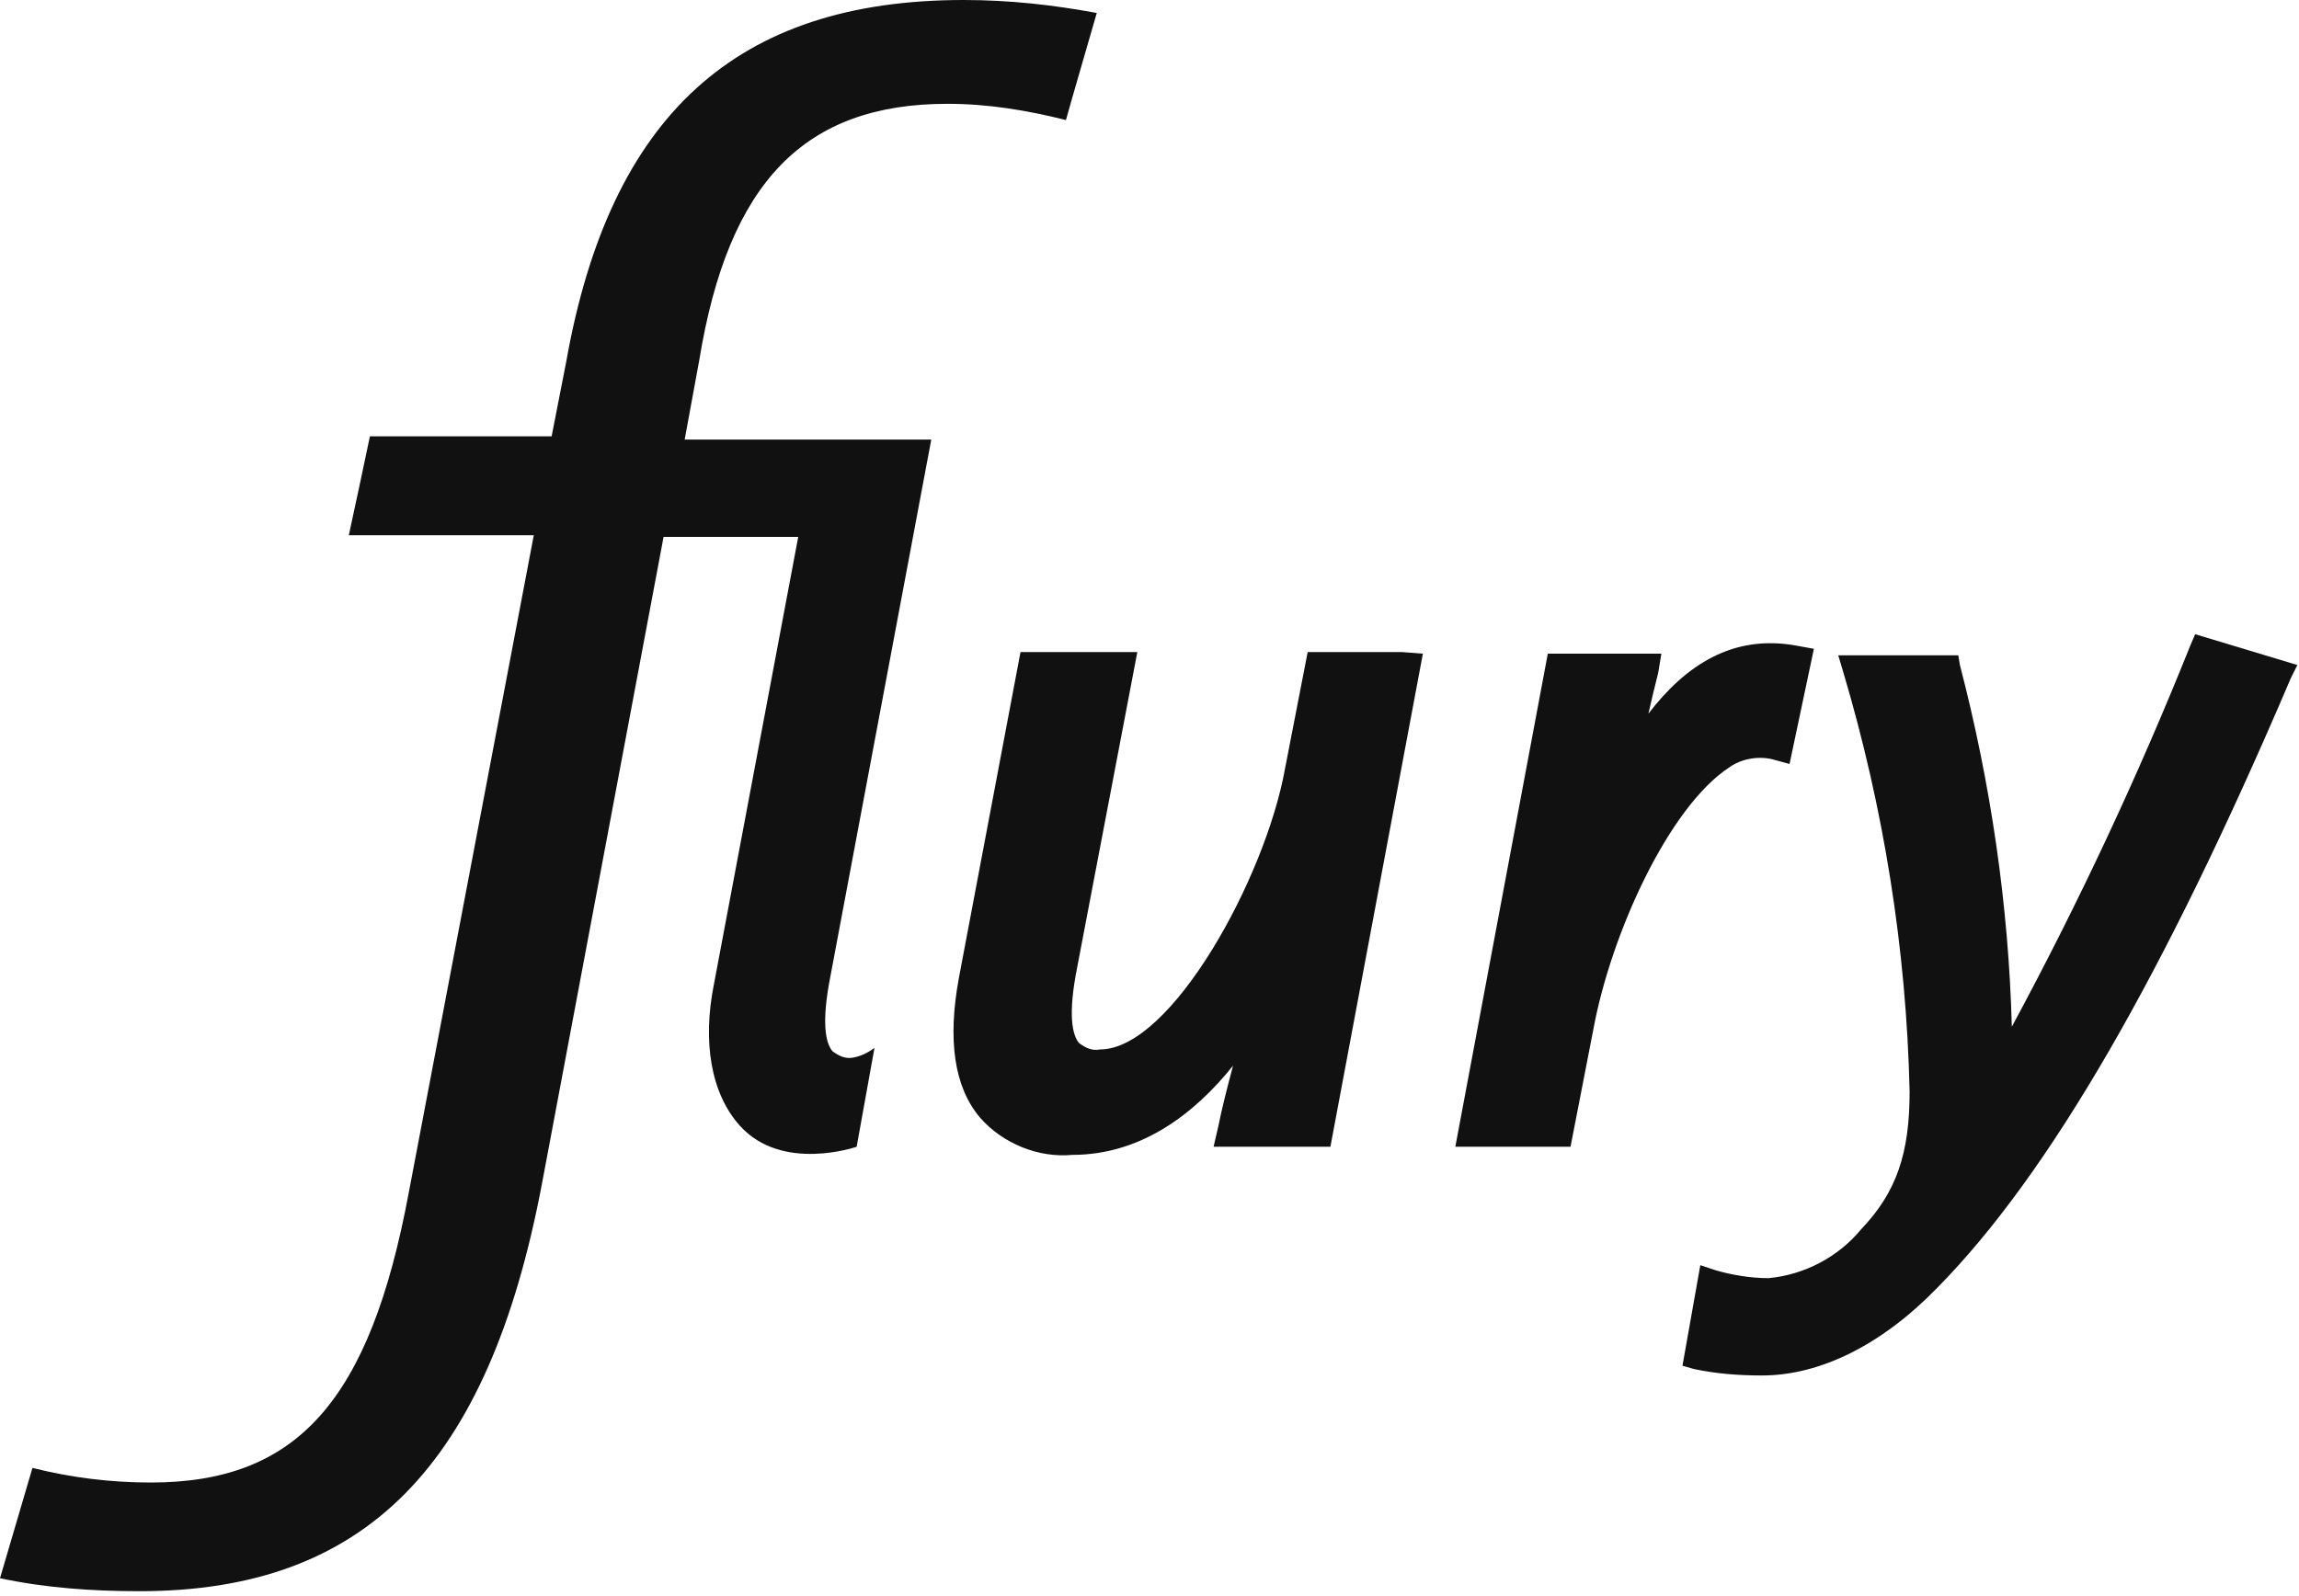
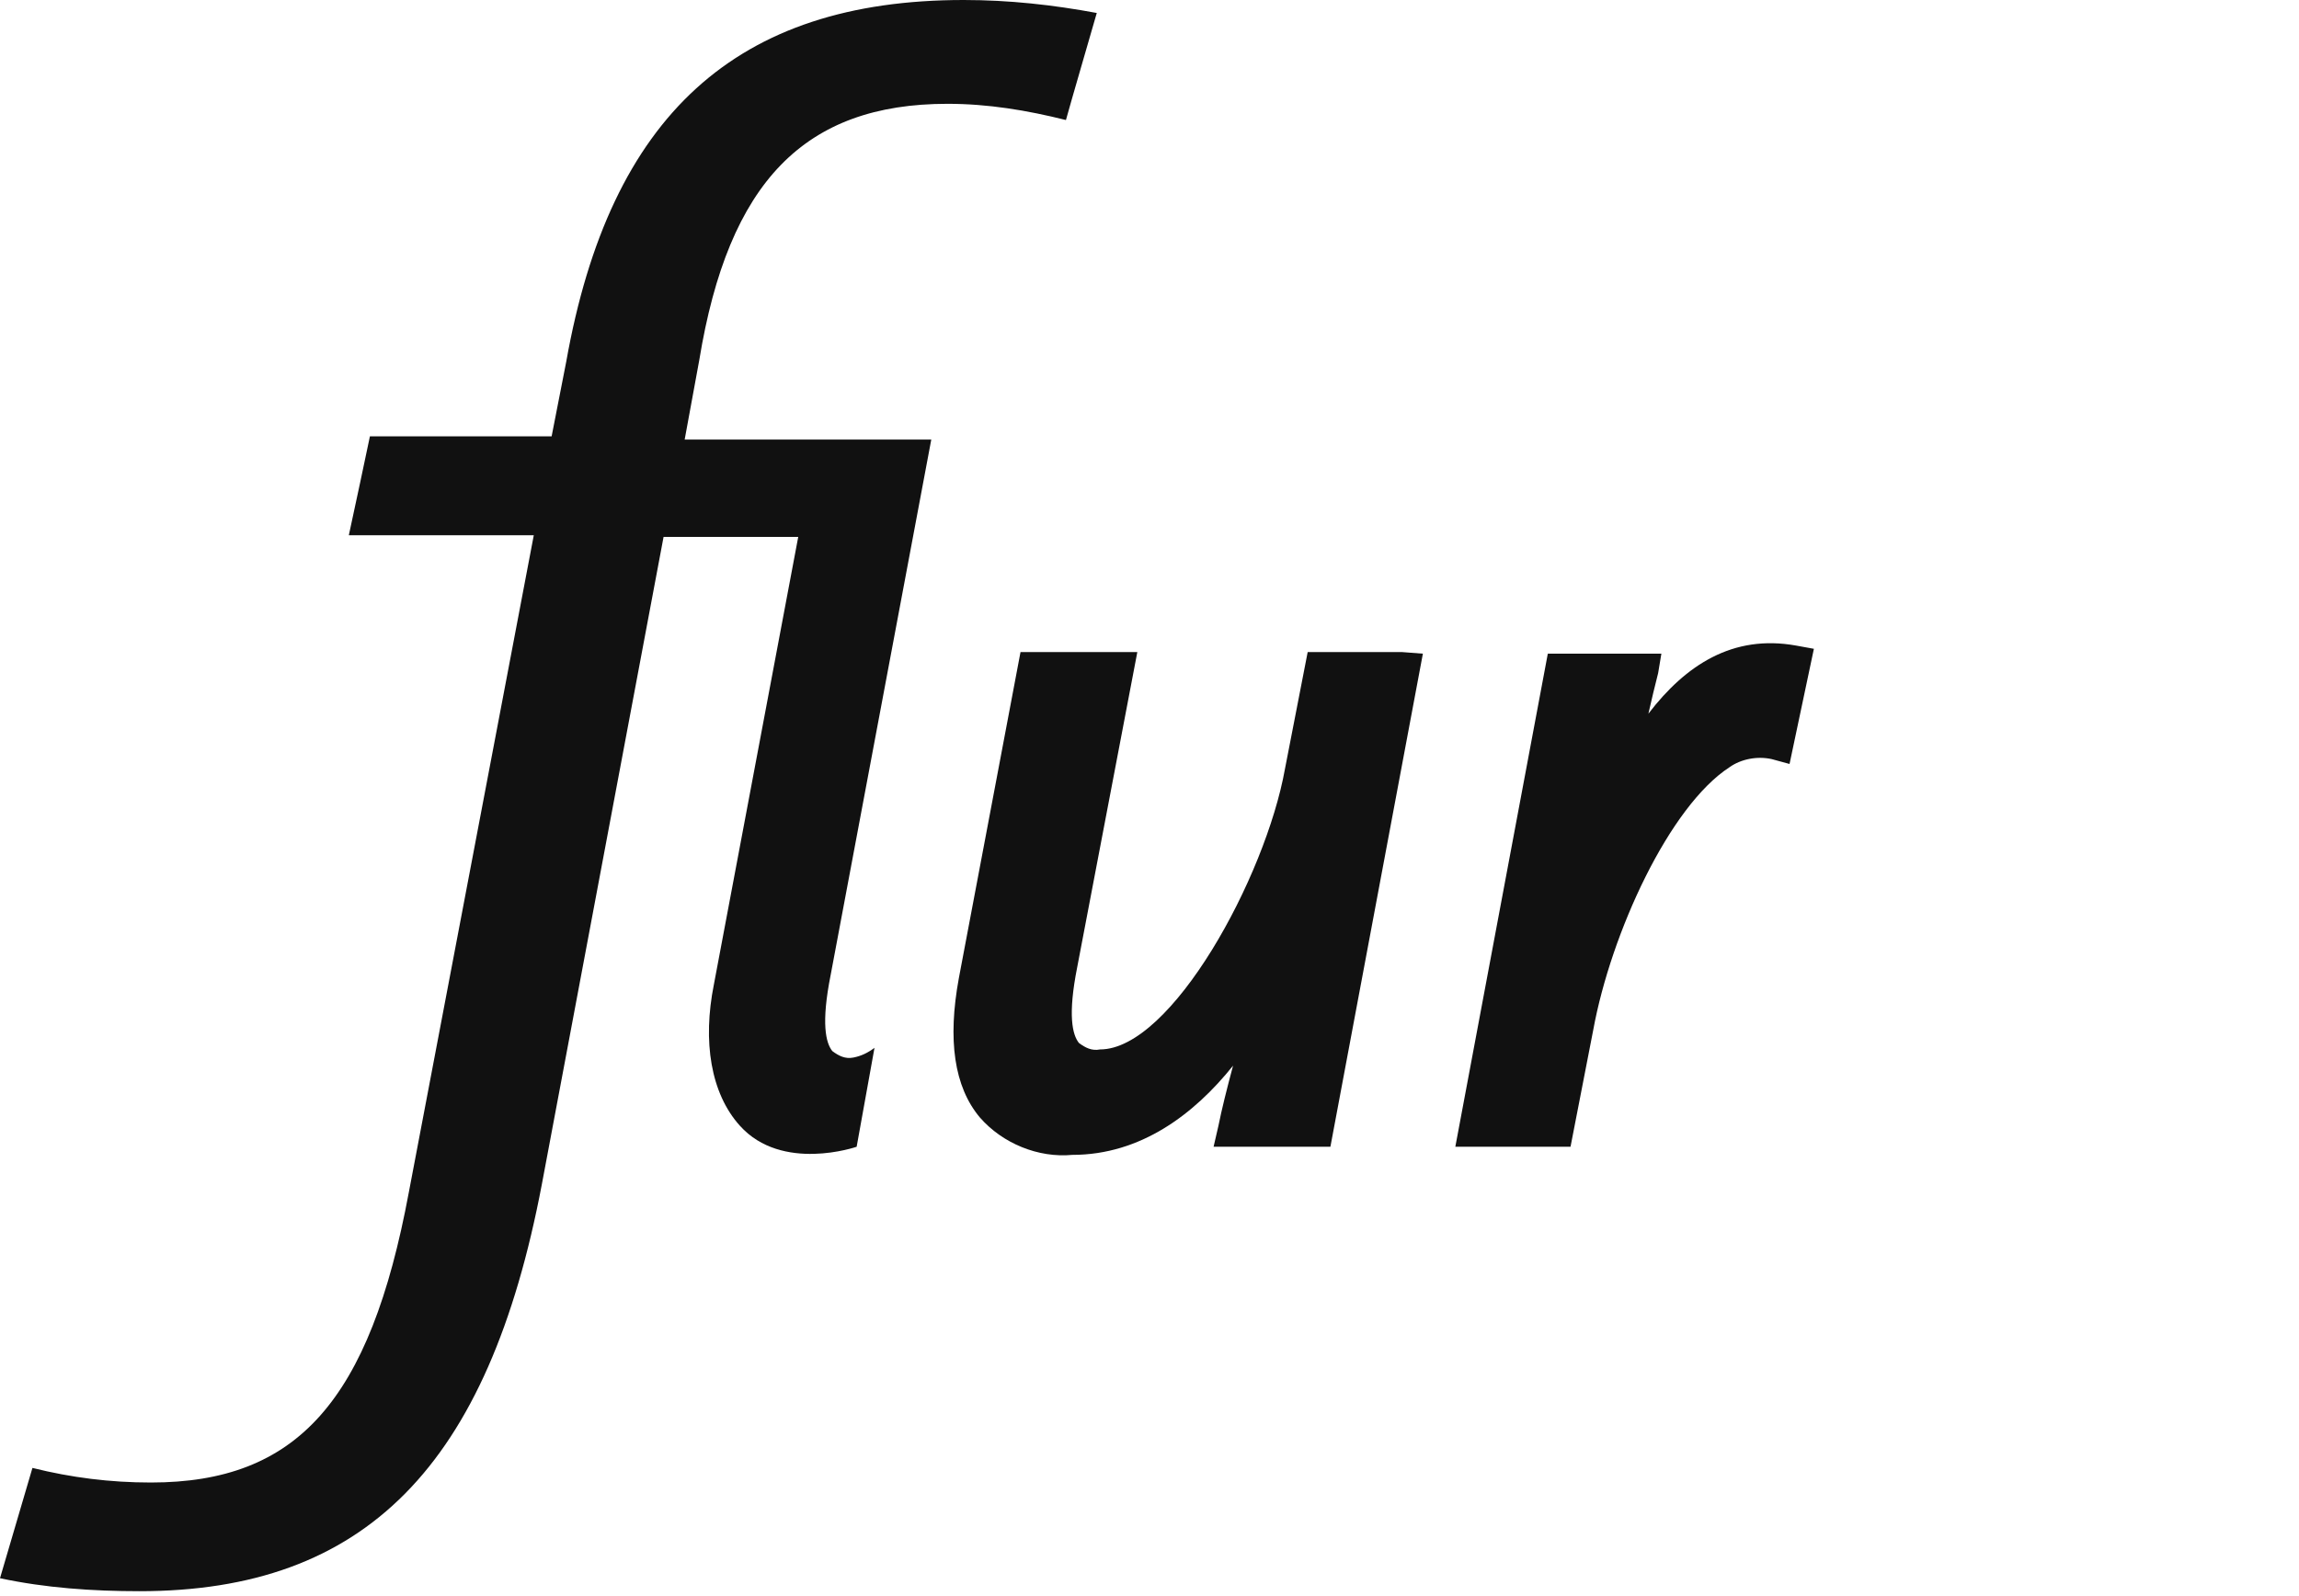
<svg xmlns="http://www.w3.org/2000/svg" version="1.1" id="uuid-8cf54b74-645c-4163-bd2d-26f580e67b0f" x="0px" y="0px" viewBox="0 0 141.7 98.4" style="enable-background:new 0 0 141.7 98.4;" xml:space="preserve">
  <style type="text/css">
	.st0{fill:#111111;}
</style>
  <path class="st0" d="M86.4,40.2h-5.8l-1.4,7.2c-1.2,6.7-7,17.3-11.4,17.3c-0.5,0.1-0.9-0.1-1.3-0.4c-0.4-0.5-0.7-1.7-0.1-4.7  l3.7-19.4h-7.2l-3.8,20.1c-0.7,3.8-0.3,6.7,1.3,8.6c1.4,1.6,3.6,2.5,5.7,2.3c4.2,0,7.5-2.5,9.9-5.5c-0.4,1.5-0.7,2.7-0.9,3.7  l-0.3,1.3H82l5.7-30.4L86.4,40.2L86.4,40.2z" />
  <path class="st0" d="M101.6,44c0.2-0.9,0.4-1.7,0.6-2.5l0.2-1.2h-7l-5.7,30.4h7.1l1.4-7.2c1.1-6,4.7-13.8,8.4-16.2  c0.7-0.5,1.7-0.7,2.6-0.5l1.1,0.3l1.5-7.1l-1.1-0.2C106.8,39.1,103.9,41,101.6,44" />
-   <path class="st0" d="M135,39.8c-3.2,8-6.9,15.9-11,23.5c-0.2-7.5-1.3-15-3.2-22.3l-0.1-0.6h-7.4l0.3,1c2.5,8.4,3.9,17.1,4.1,25.9  c0,3.8-0.8,6.2-3,8.5c-1.4,1.7-3.5,2.8-5.7,3c-1.1,0-2.3-0.2-3.3-0.5l-0.9-0.3l-1.1,6.2l0.7,0.2c1.4,0.3,2.8,0.4,4.2,0.4  c3.6,0,7.4-1.9,10.8-5.4c6.9-7,14-19.3,21.8-37.6l0.4-0.8l-6.3-1.9L135,39.8L135,39.8z" />
  <path class="st0" d="M58.4,6.4c2.5,0,4.9,0.4,7.3,1c0.3-1.1,1.5-5.2,1.9-6.6C64.9,0.3,62.2,0,59.4,0c-14,0-21.8,7.1-24.5,22.3  L34,26.9H22.8c-0.2,1-1,4.7-1.3,6.1h11.4l-7.7,40.5c-2.4,12.9-6.9,17.9-15.9,17.9c-2.5,0-4.9-0.3-7.3-0.9l-2,6.8  c2.8,0.6,5.7,0.8,8.6,0.8c13.9,0,21.5-7.7,24.8-25.1l7.5-39.9h8.3L44,60.7c-0.7,3.5-0.2,6.7,1.6,8.7c2.6,2.9,7.2,1.3,7.2,1.3  l1.1-6.1c-0.4,0.3-0.8,0.5-1.3,0.6c-0.5,0.1-0.9-0.1-1.3-0.4c-0.4-0.5-0.7-1.7-0.1-4.7l6.2-33H42.2l0.9-4.9  C44.9,11.2,49.6,6.4,58.4,6.4" />
</svg>